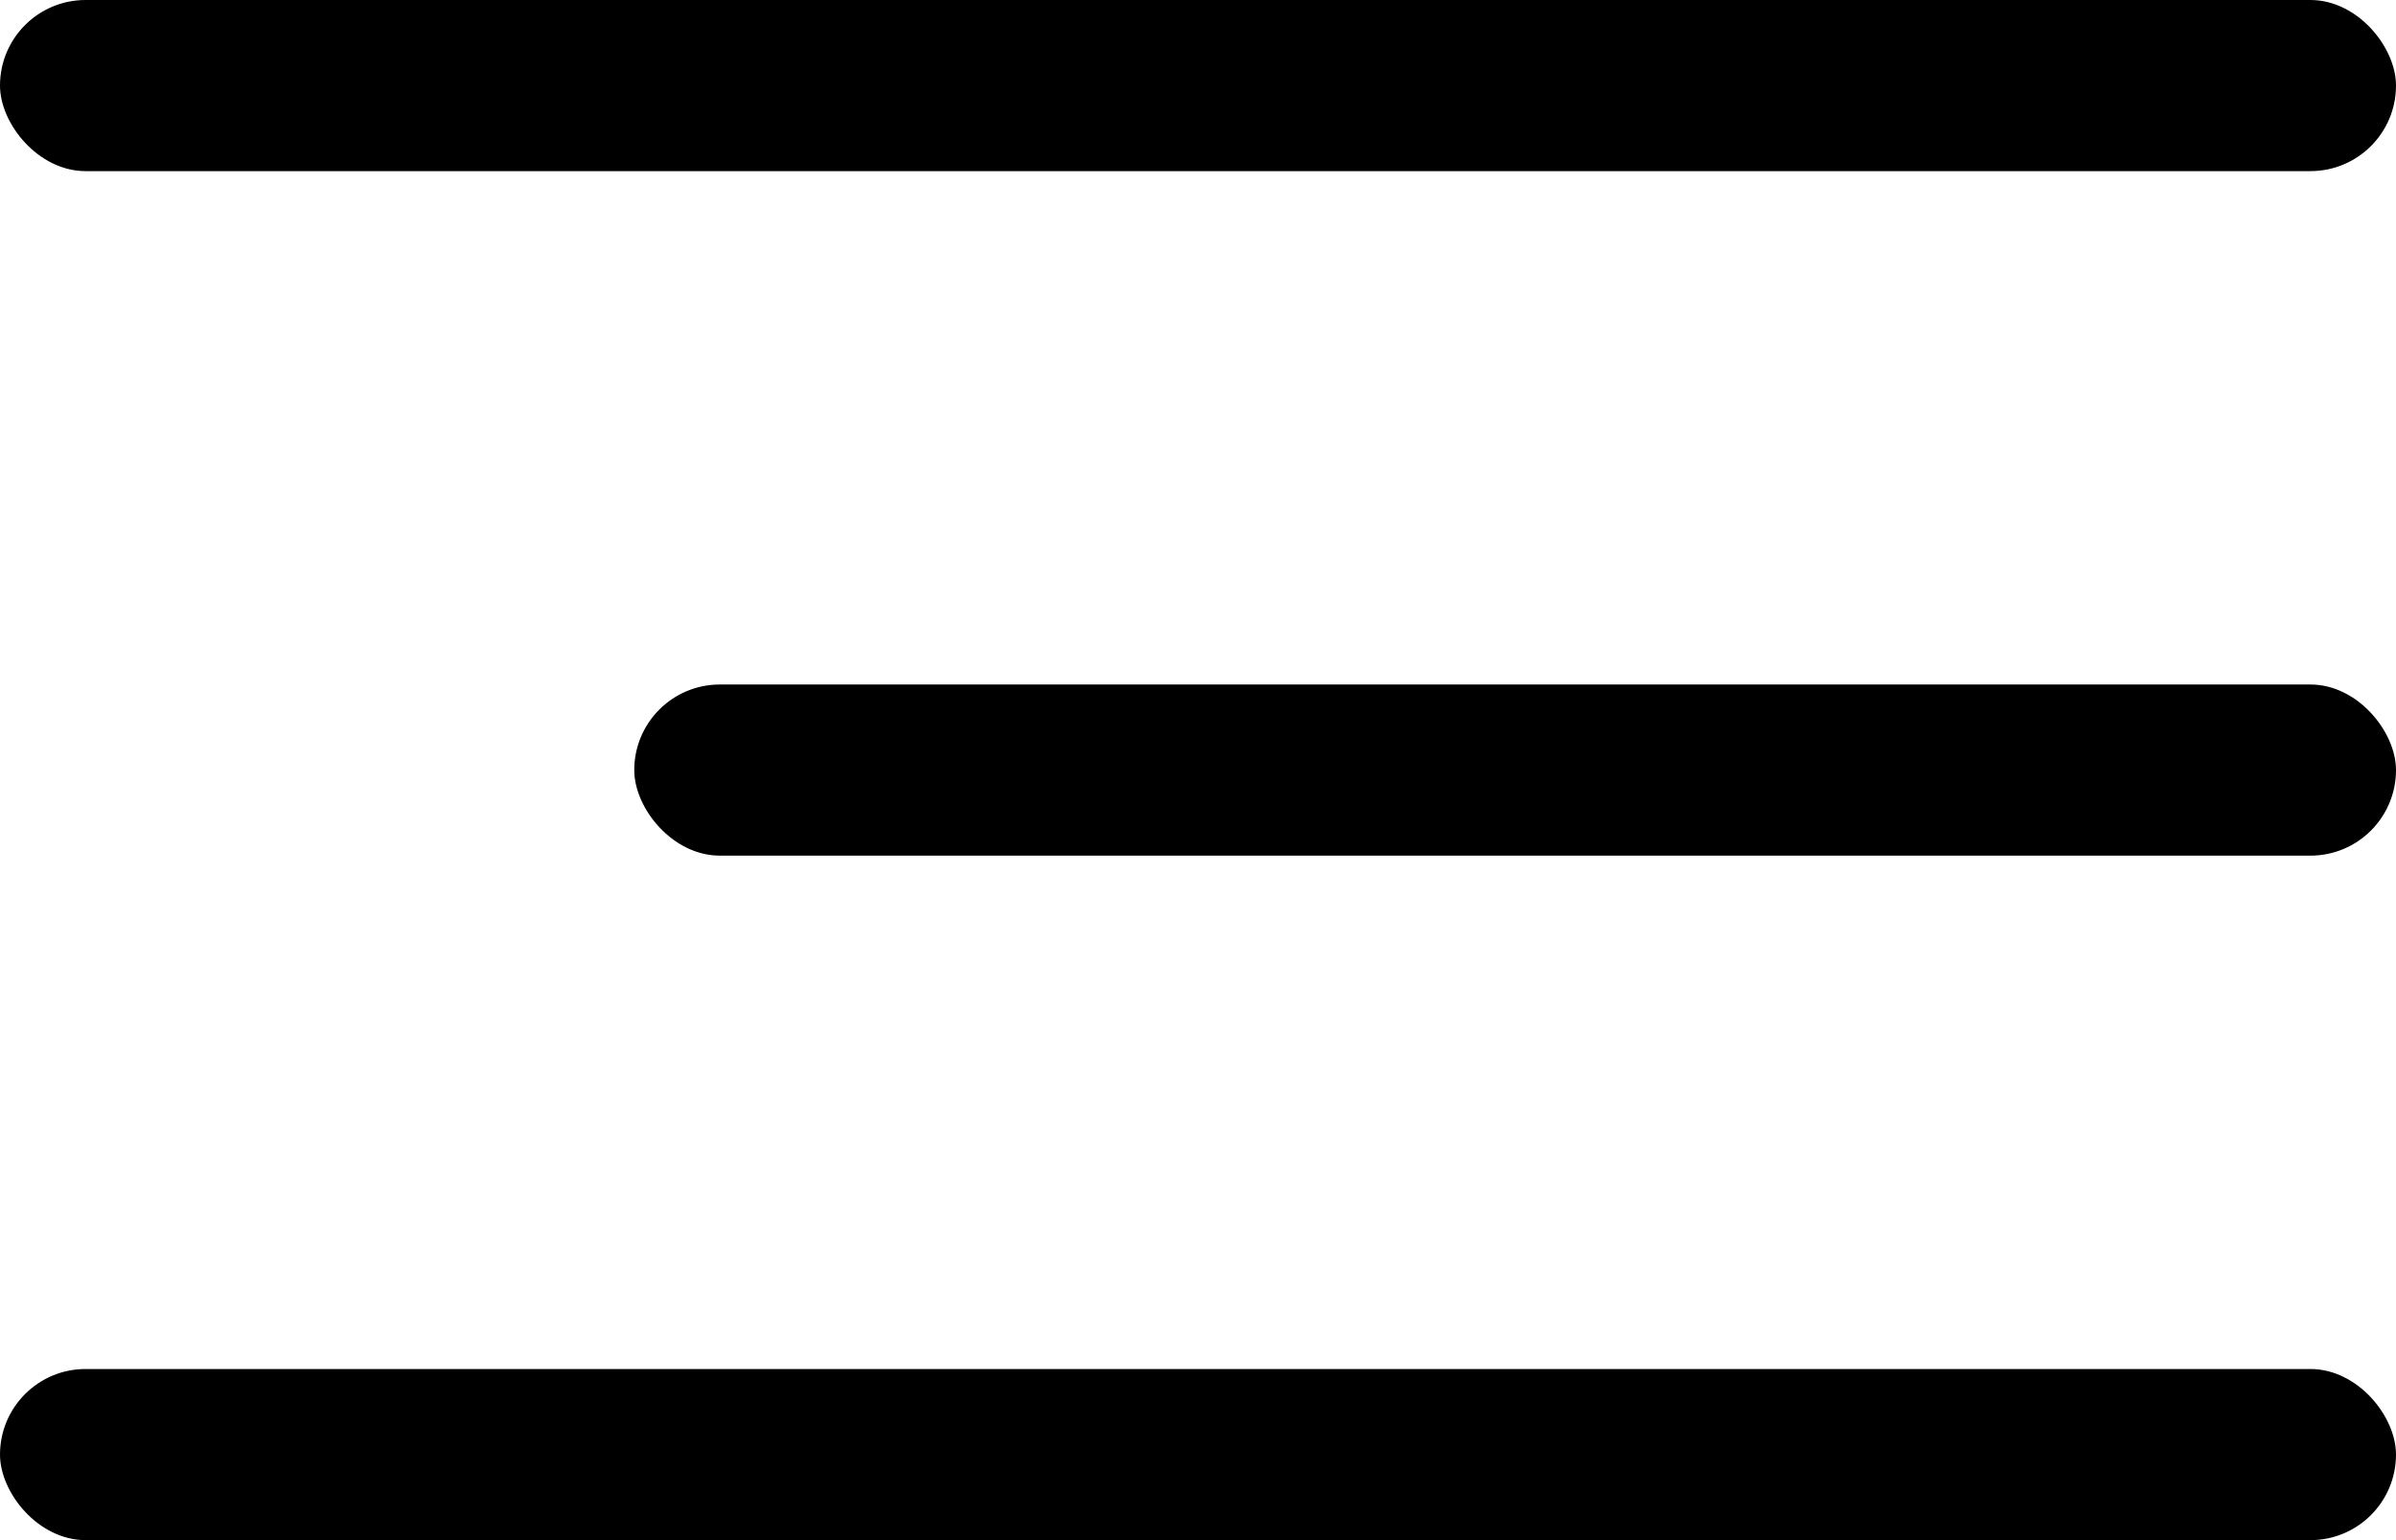
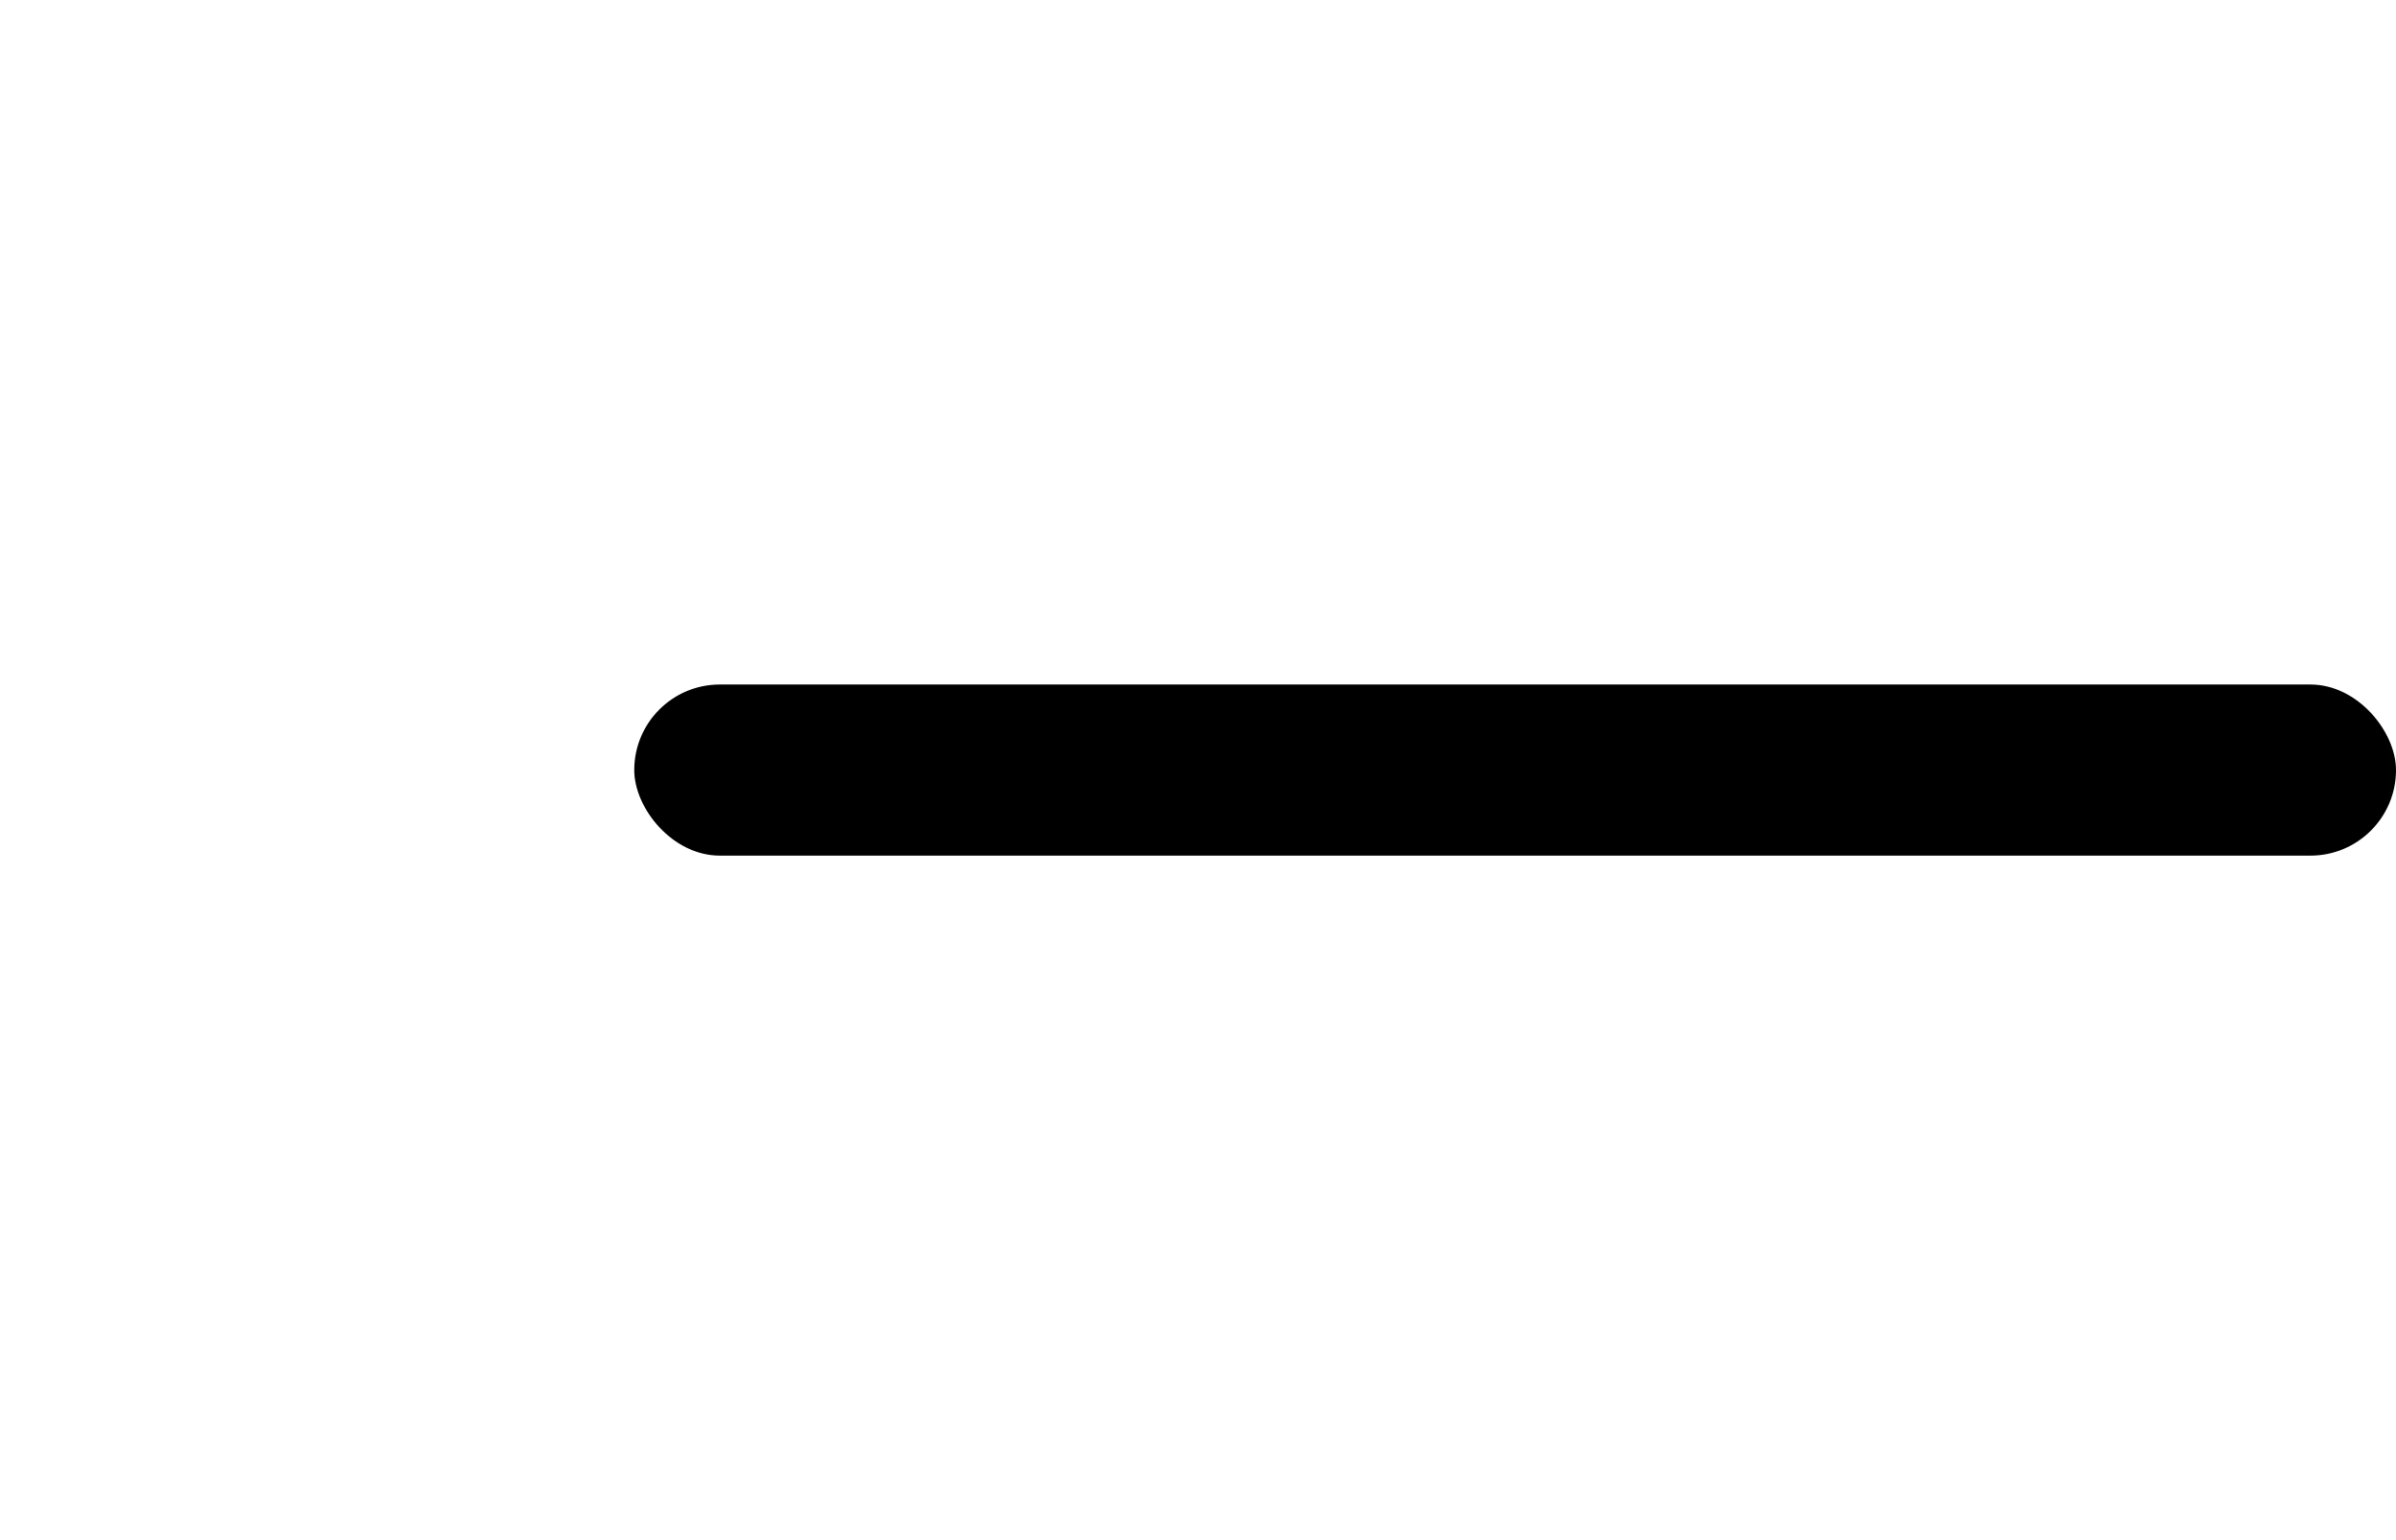
<svg xmlns="http://www.w3.org/2000/svg" width="28" height="18" viewBox="0 0 28 18" fill="none">
-   <rect width="28" height="2" rx="1" fill="black" />
  <rect x="7.412" y="8" width="20.588" height="2" rx="1" fill="black" />
-   <rect y="16" width="28" height="2" rx="1" fill="black" />
</svg>